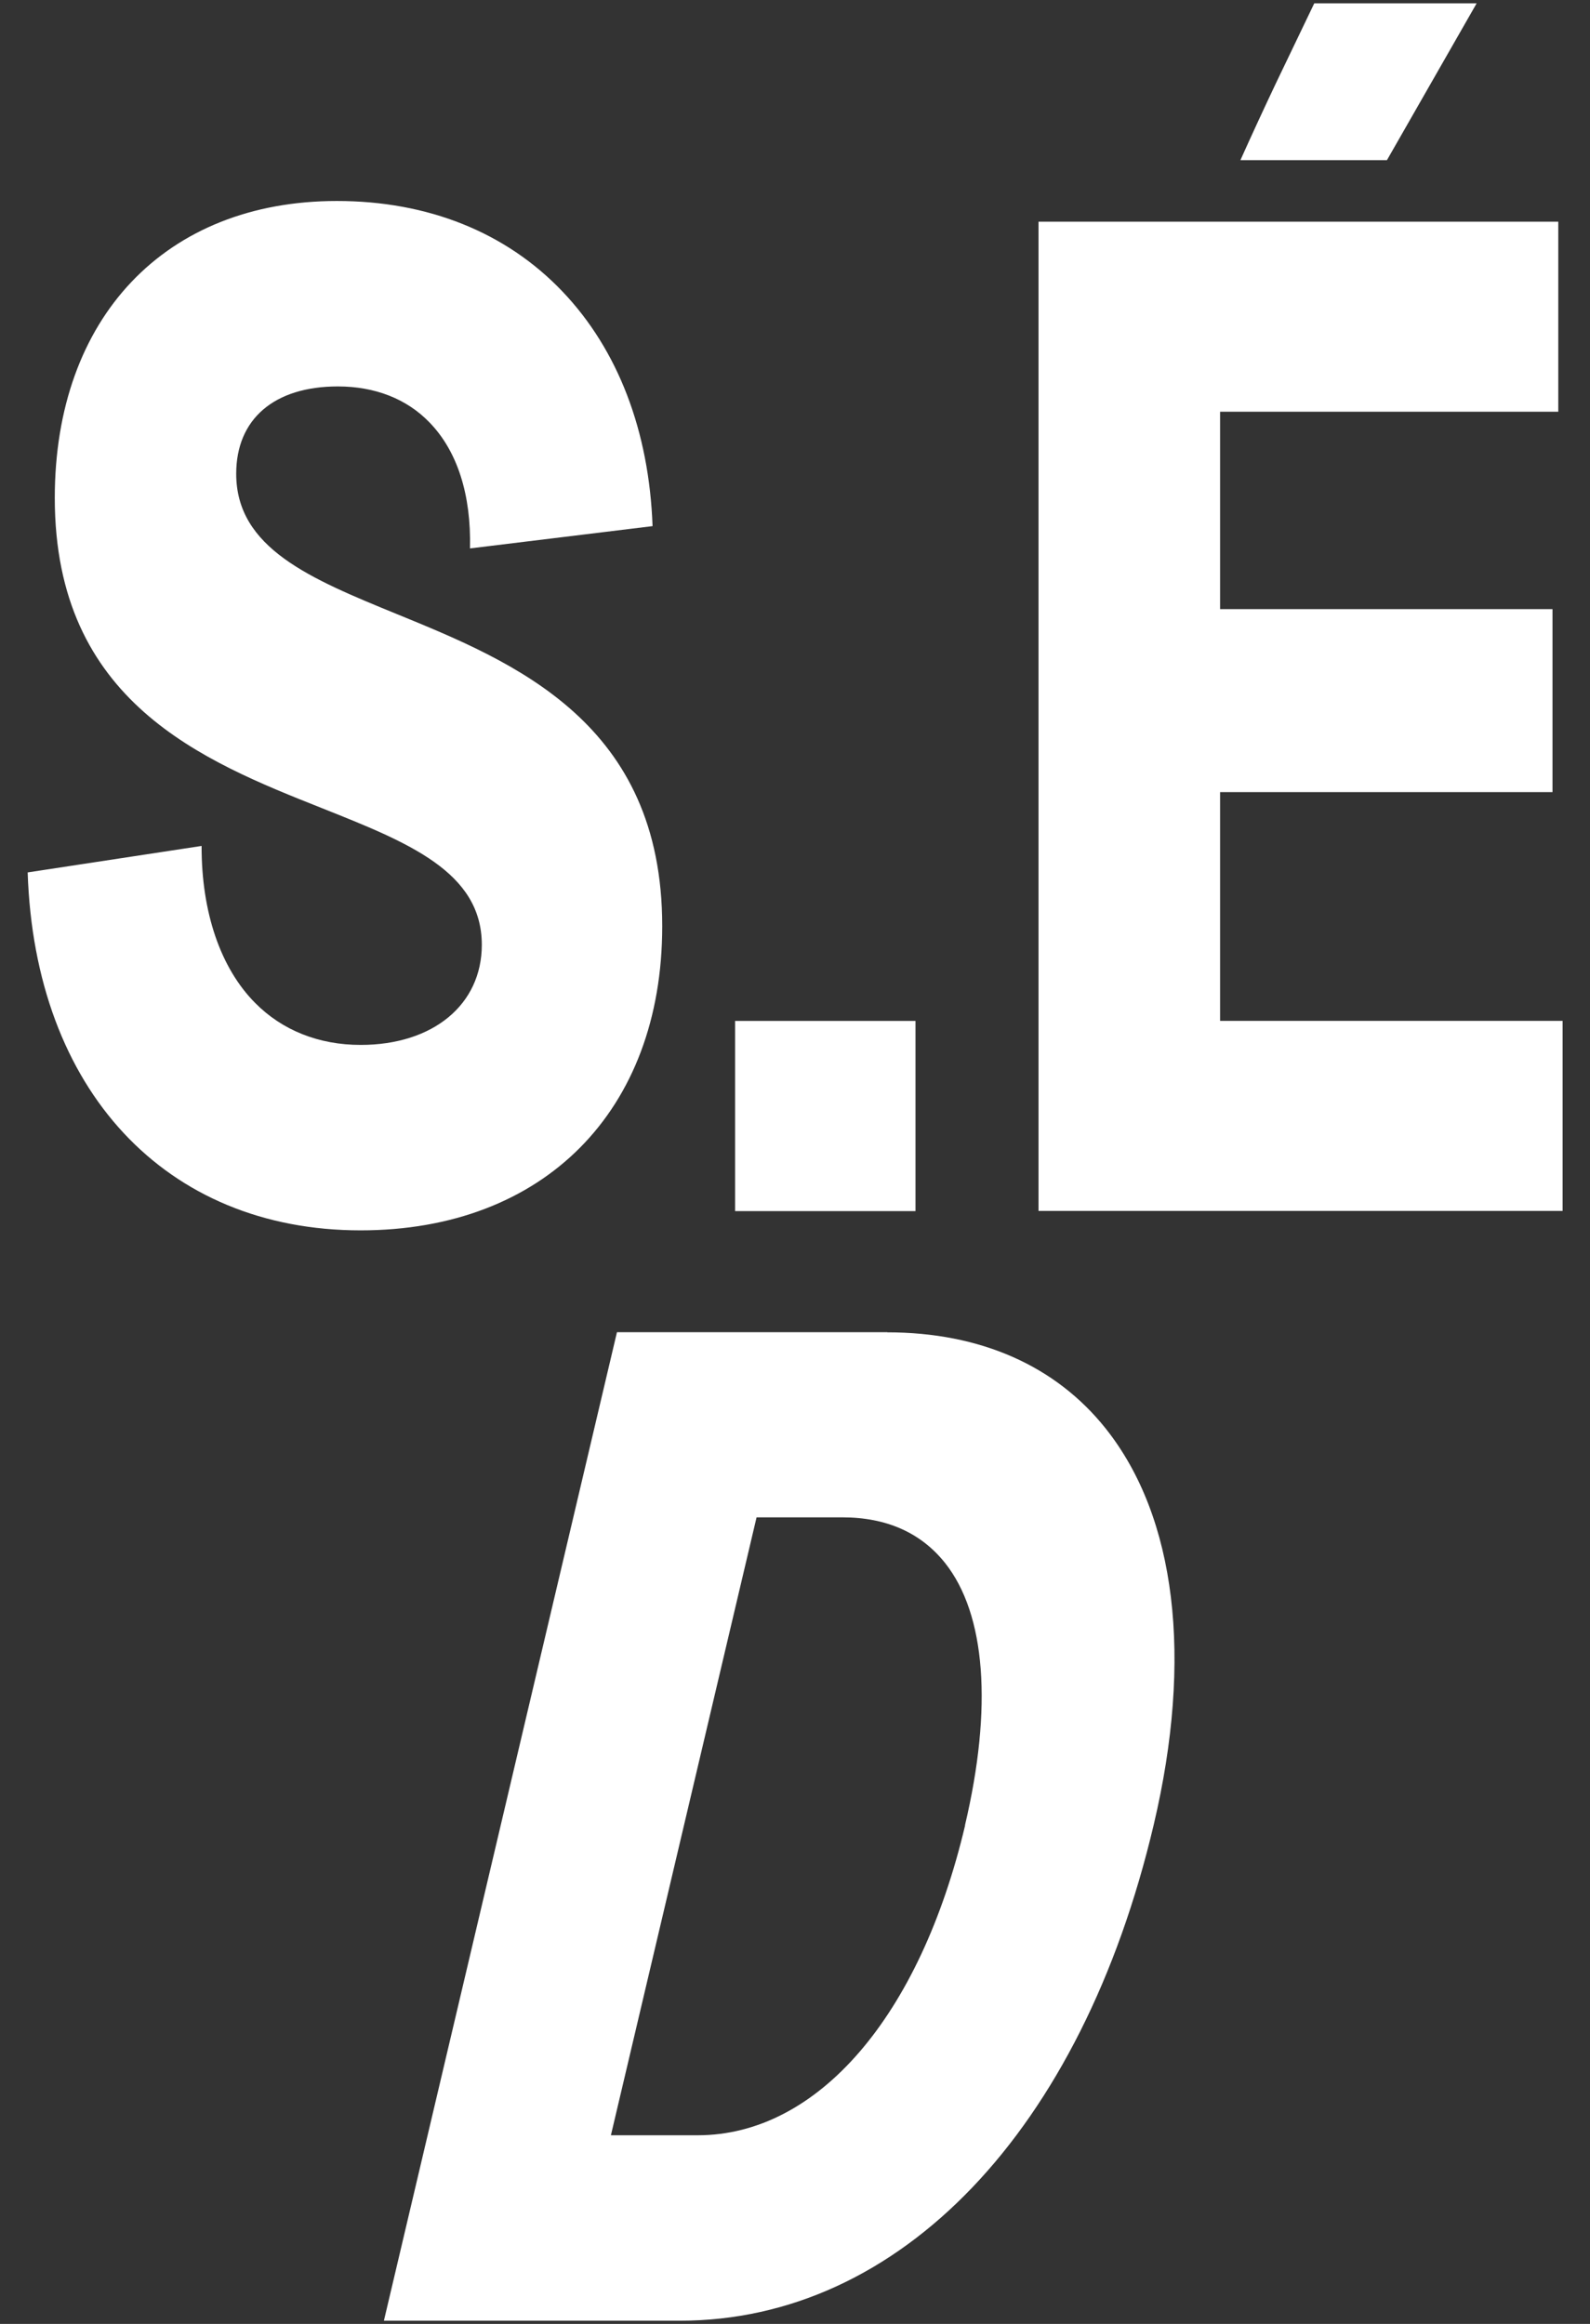
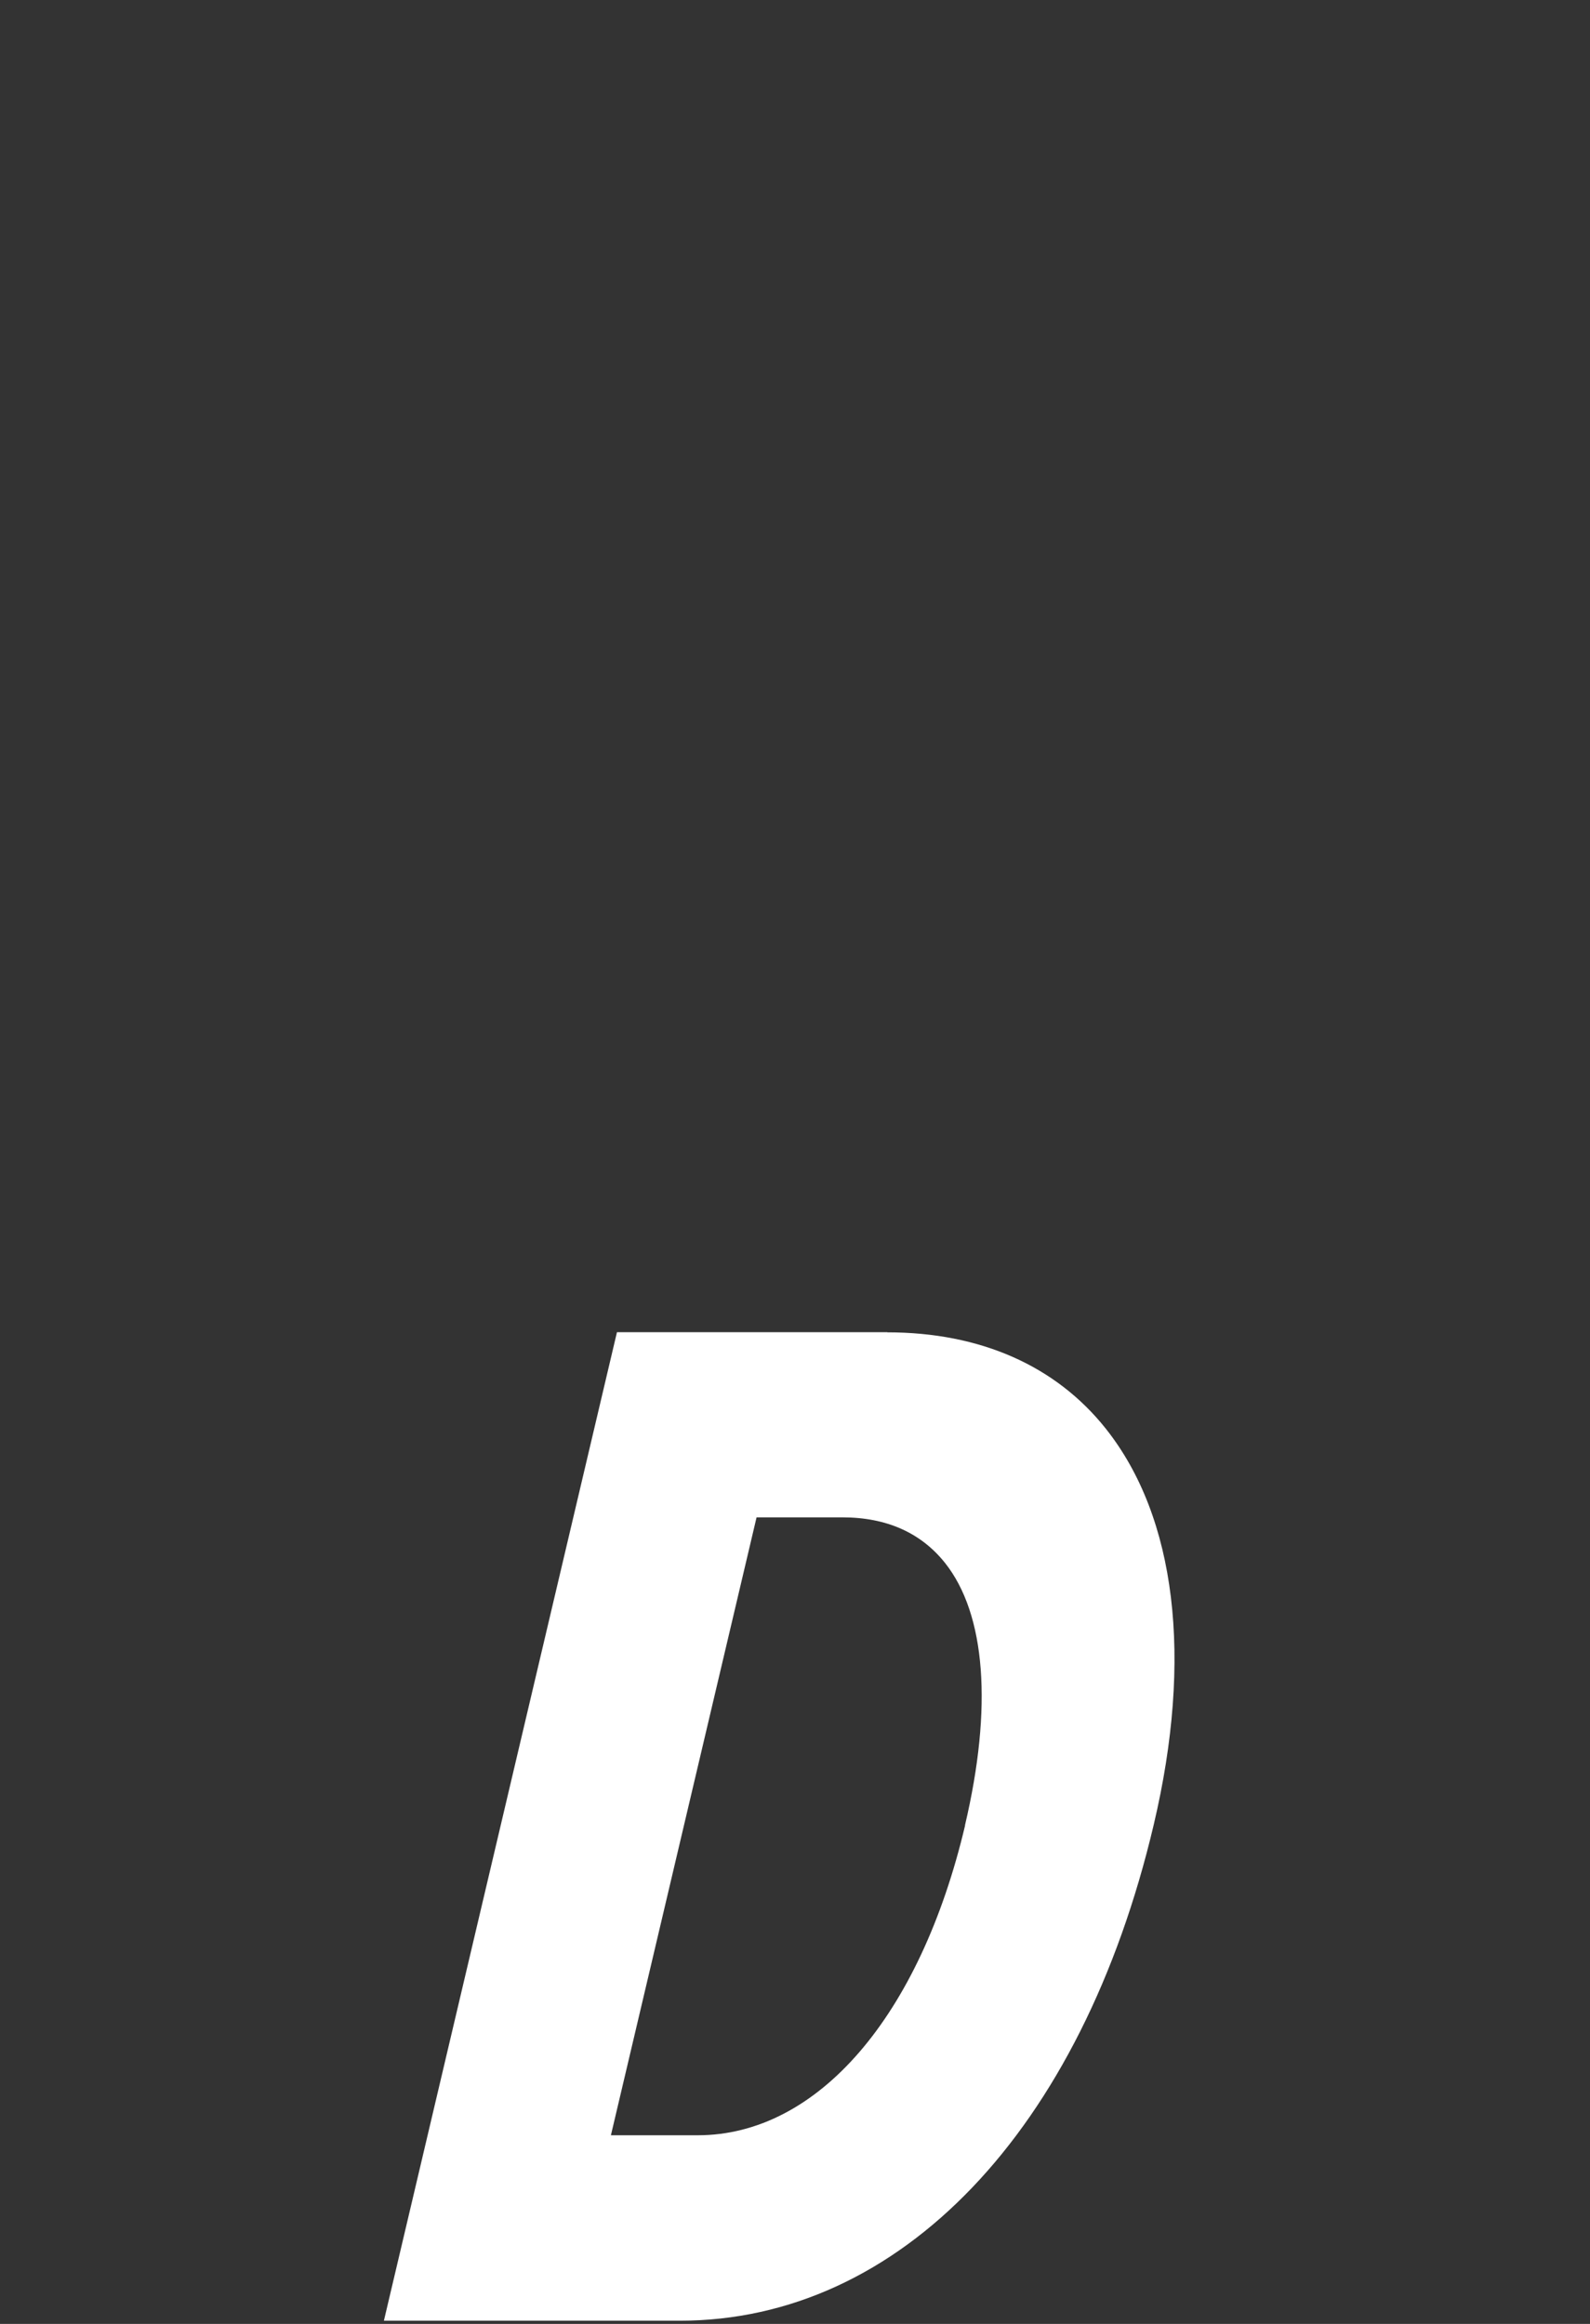
<svg xmlns="http://www.w3.org/2000/svg" width="156" height="228" viewBox="0 0 156 228" fill="none">
  <rect x="0" y="0" width="156" height="228" fill="#333333" stroke="none" />
-   <path d="M35.372 120.712C53.356 120.712 64.973 108.996 64.973 90.873C64.973 70.914 50.526 64.986 38.924 60.243C30.477 56.785 23.175 53.792 23.175 46.481C23.175 41.117 26.897 37.913 33.151 37.913C36.787 37.913 39.9 39.127 42.136 41.442C44.867 44.251 46.239 48.528 46.112 53.806L64.025 51.619C63.686 42.275 60.629 34.314 55.196 28.611C49.663 22.796 41.994 19.719 33.052 19.719C16.242 19.719 5.375 31.152 5.375 48.852C5.375 68.881 19.921 74.654 31.608 79.298C40.013 82.644 47.272 85.523 47.272 92.693C47.272 98.565 42.489 102.517 35.386 102.517C31.283 102.517 27.703 101.092 25.043 98.41C21.633 94.98 19.765 89.503 19.779 82.996L2.715 85.594C3.408 106.935 16.228 120.712 35.386 120.712H35.372Z" fill="white" />
  <path d="M87.048 130.703H60.532L37.666 227.687H66.701C88.308 227.687 106.122 209.042 113.197 179.019C117.06 162.645 115.39 148.855 108.499 140.174C103.589 133.992 96.175 130.717 87.062 130.717L87.048 130.703ZM94.689 179.089C90.26 197.848 80.214 209.493 68.456 209.493H59.938L74.229 148.869H82.648C86.978 148.869 90.359 150.379 92.722 153.344C96.713 158.369 97.406 167.501 94.675 179.089H94.689Z" fill="white" />
-   <path d="M89.822 100.164H72.121V118.824H89.822V100.164Z" fill="white" />
-   <path d="M152.322 77.716V59.762H119.707V40.396H152.888V21.75H101.893V118.805H153.312V100.159H119.707V77.716H152.322Z" fill="white" />
-   <path d="M128.946 0.328L125.14 8.261C123.951 10.773 122.791 13.286 121.701 15.713H136.077L144.878 0.328H128.946Z" fill="white" />
</svg>